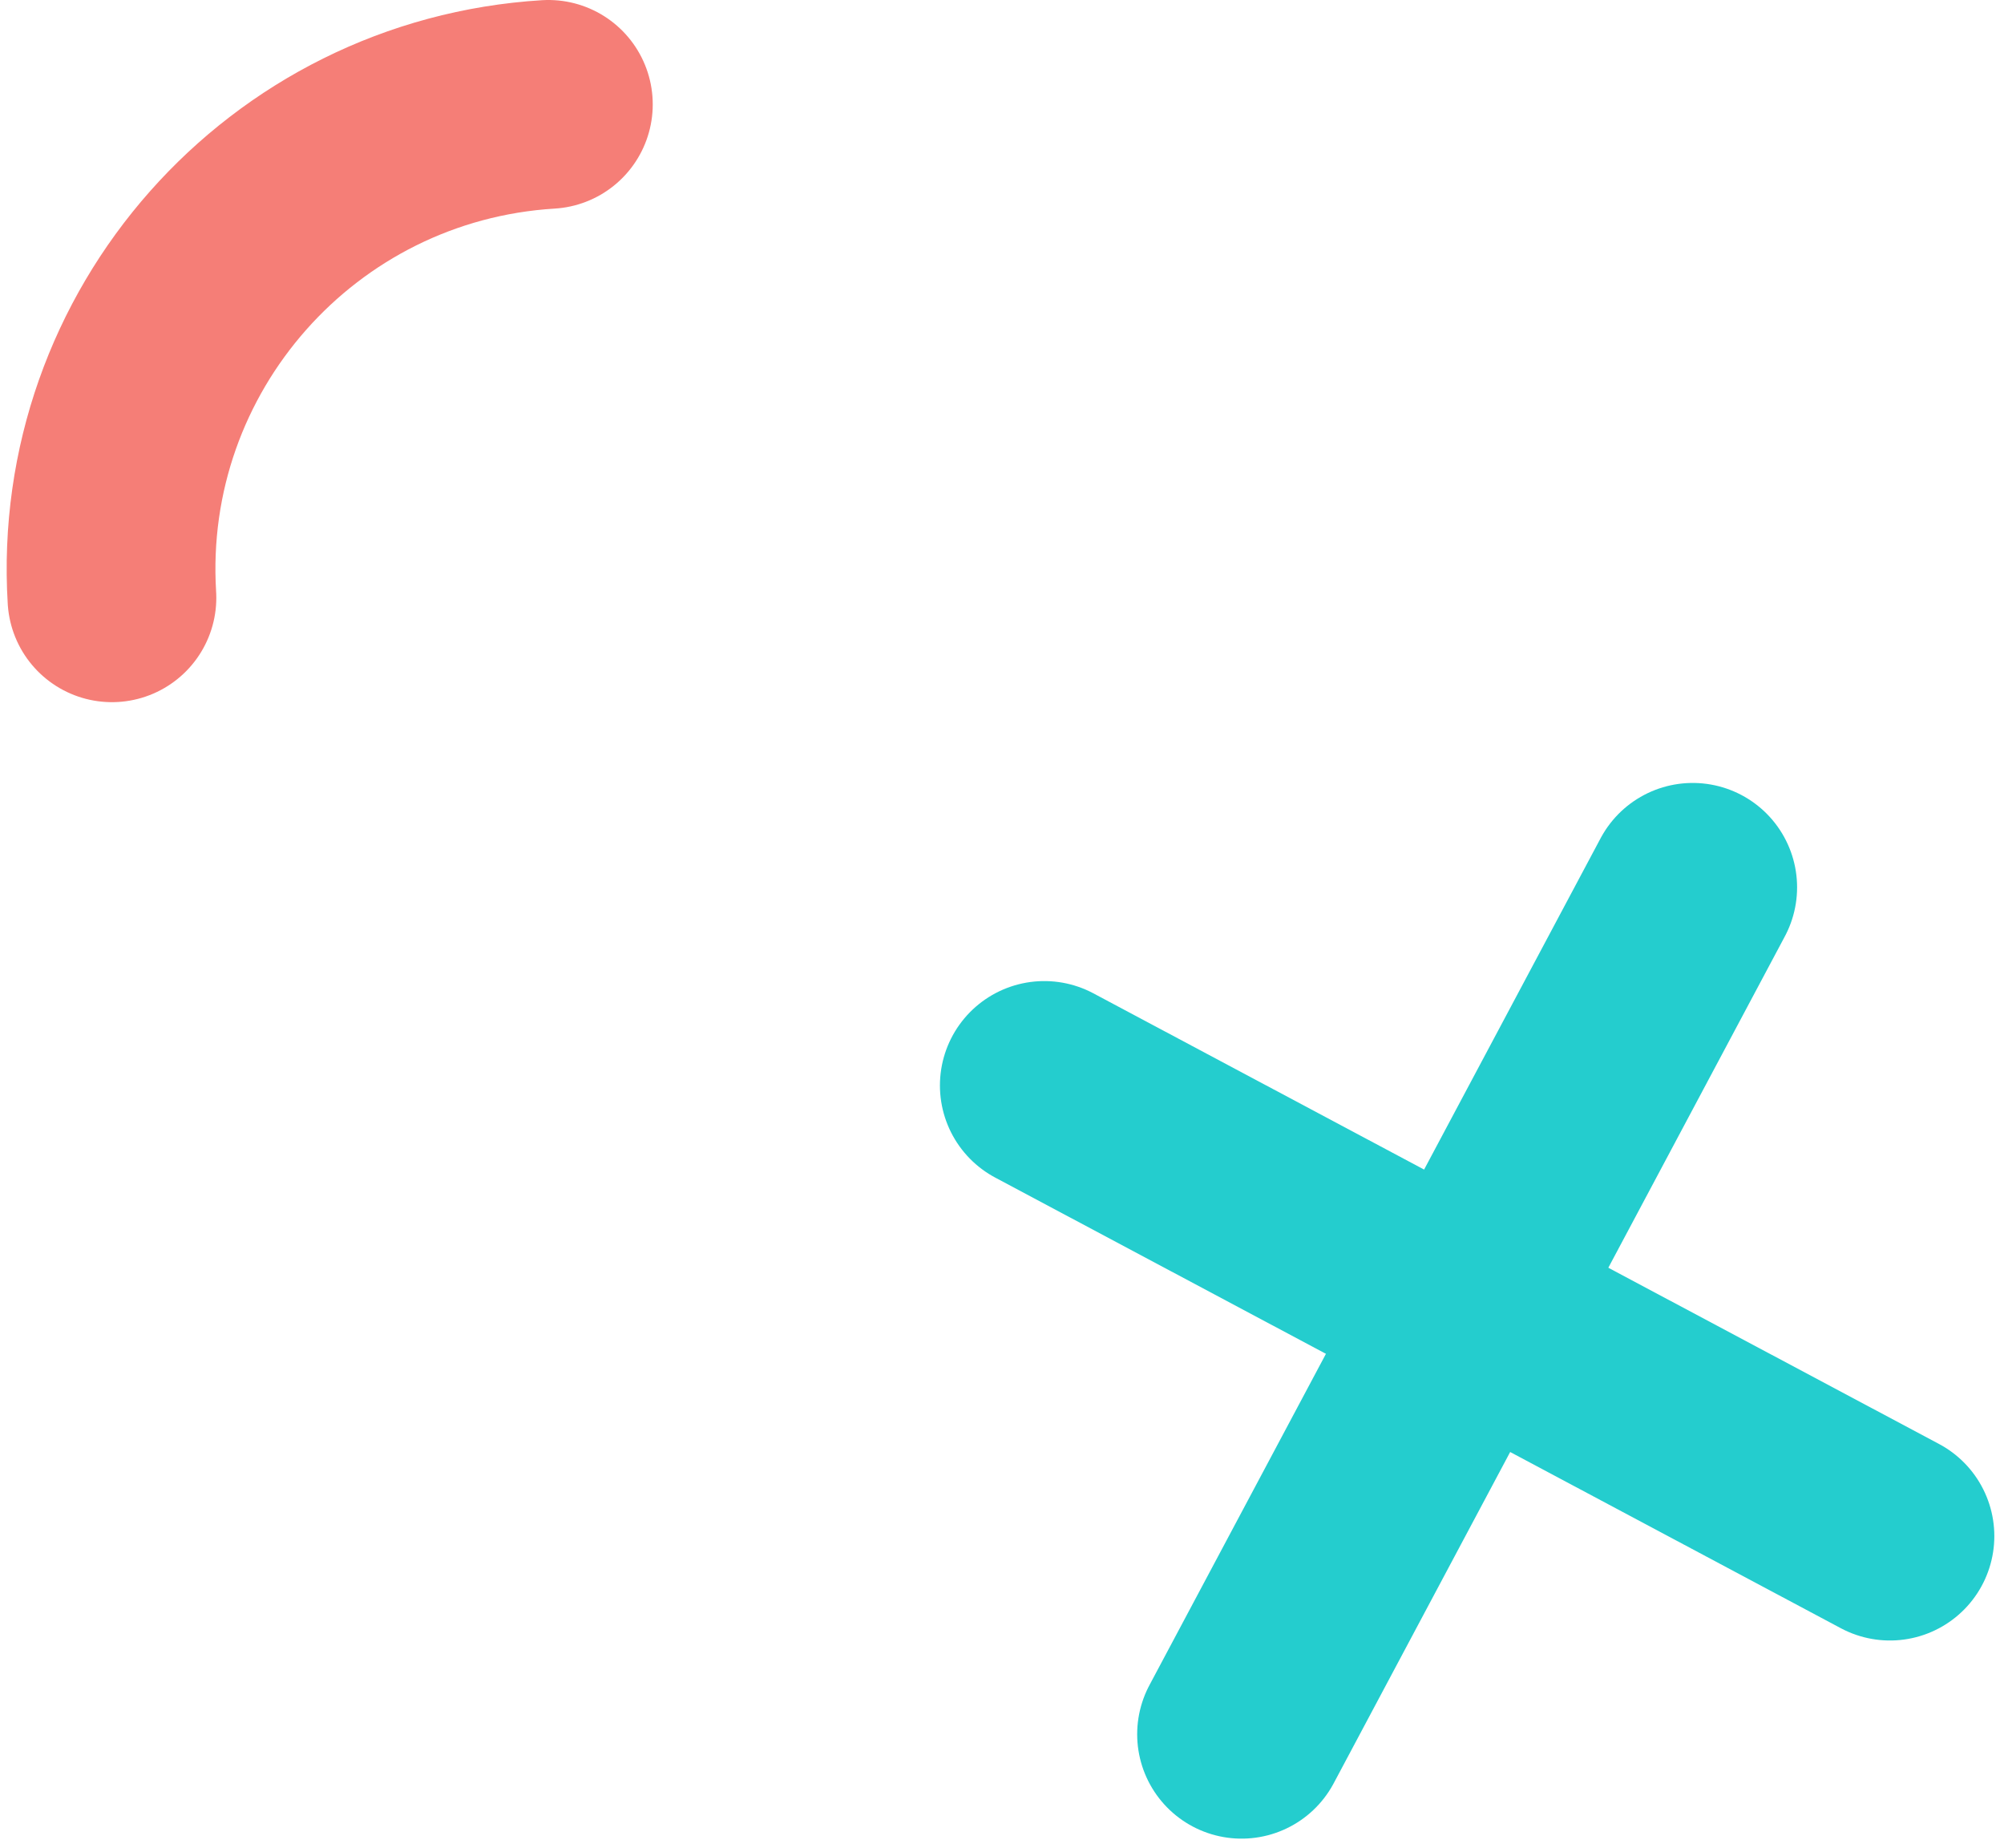
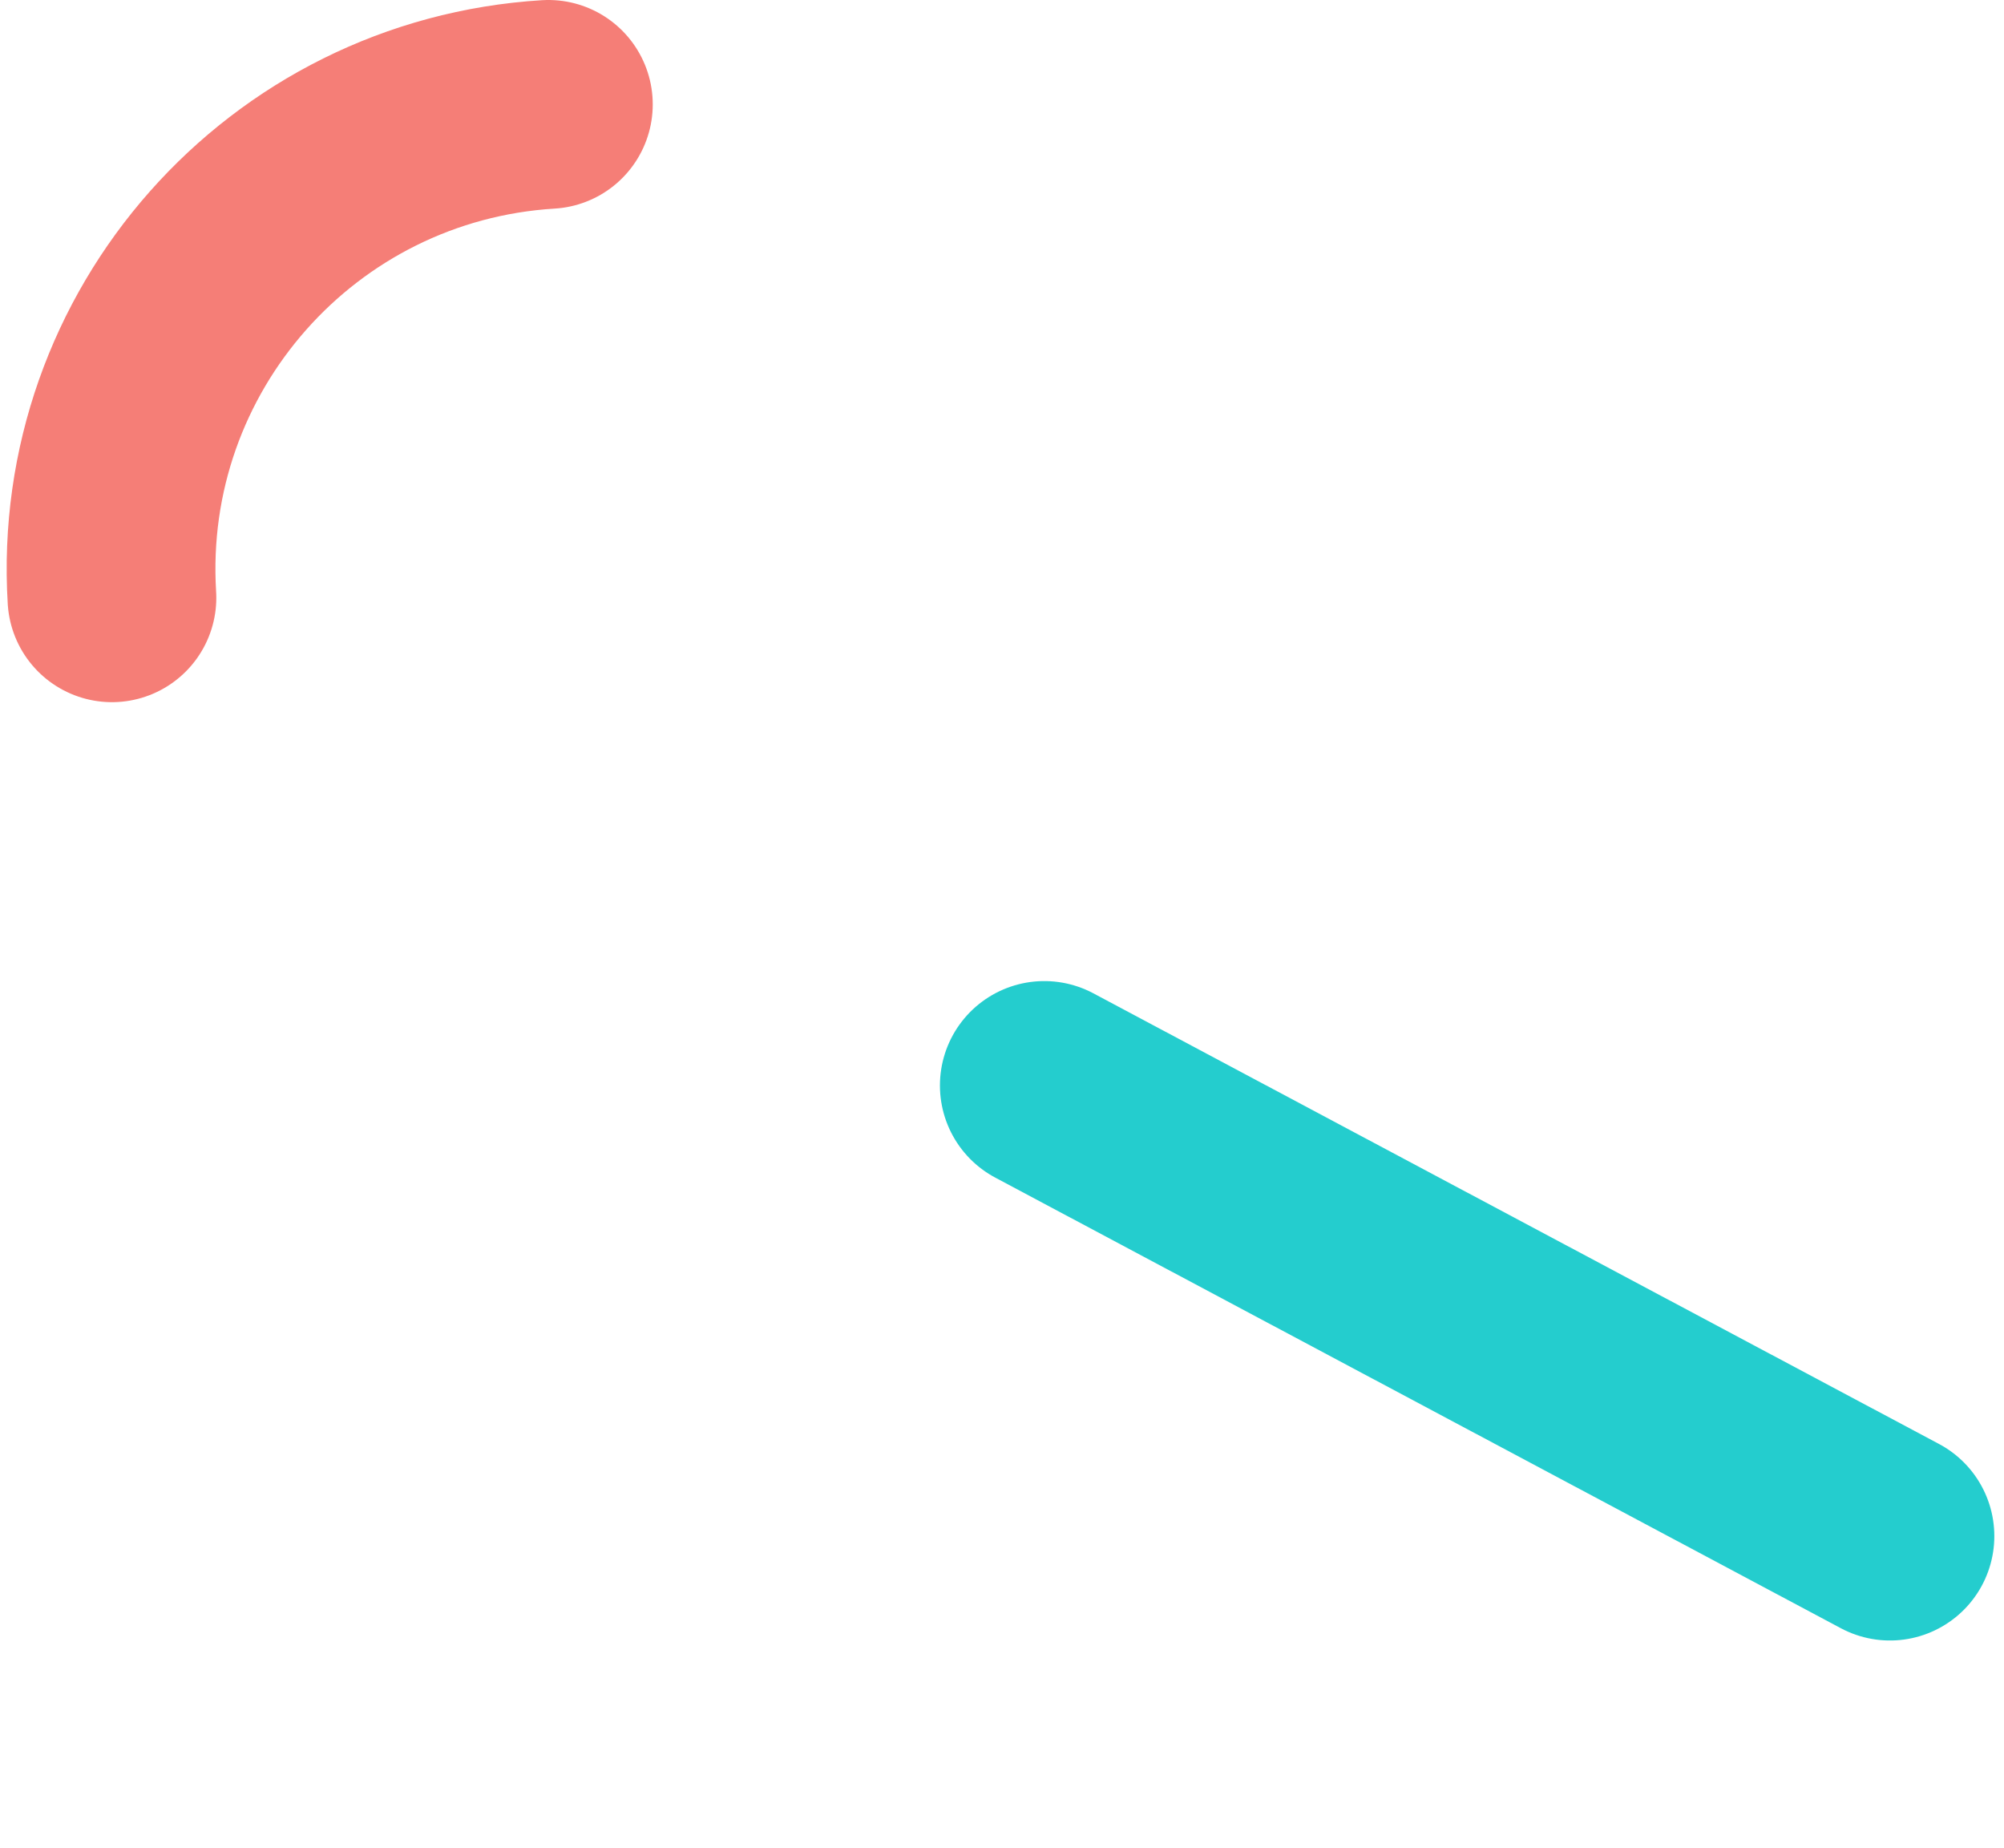
<svg xmlns="http://www.w3.org/2000/svg" width="192" height="177" viewBox="0 0 192 177" fill="none">
  <path d="M10.724 57.262C9.219 32.664 27.94 11.504 52.538 10" stroke="#F57E77" stroke-width="20" stroke-linecap="round" />
-   <path d="M162.176 85L118.951 166.127" stroke="#24CDCE" stroke-width="20" stroke-linecap="round" stroke-linejoin="round" />
  <path d="M100.053 103.979L181.073 147.147" stroke="#24CDCE" stroke-width="20" stroke-linecap="round" stroke-linejoin="round" />
</svg>